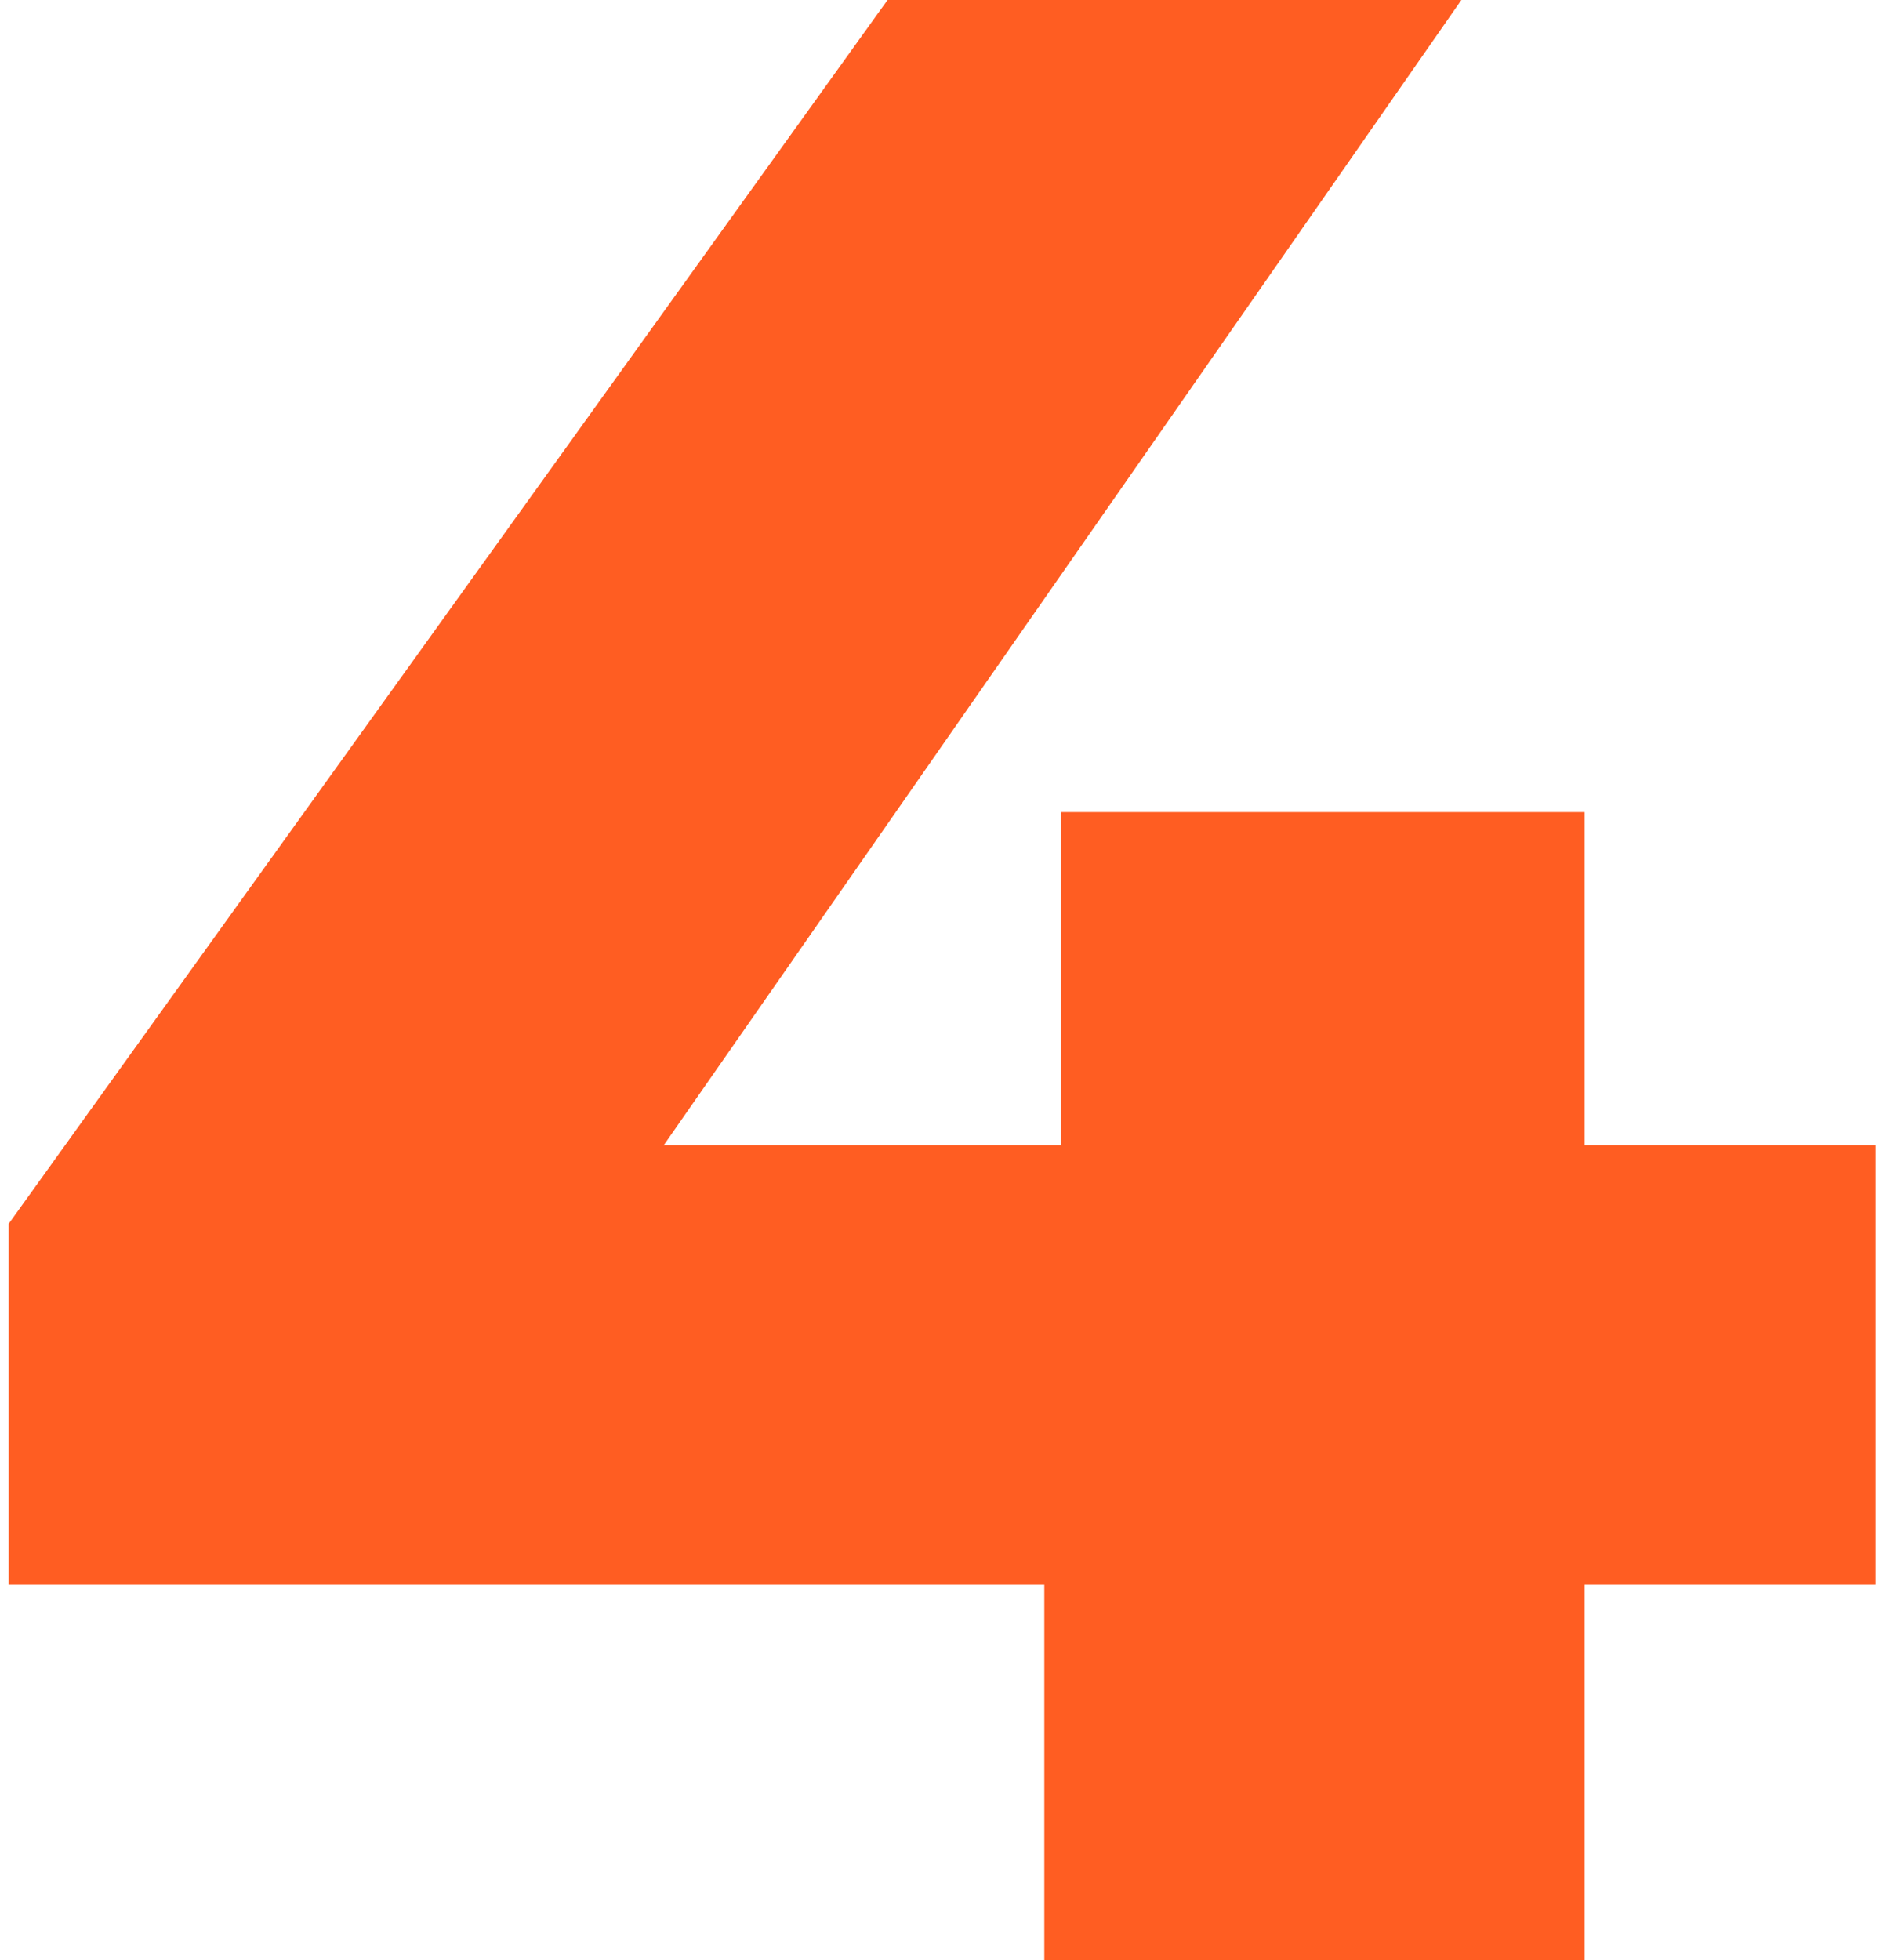
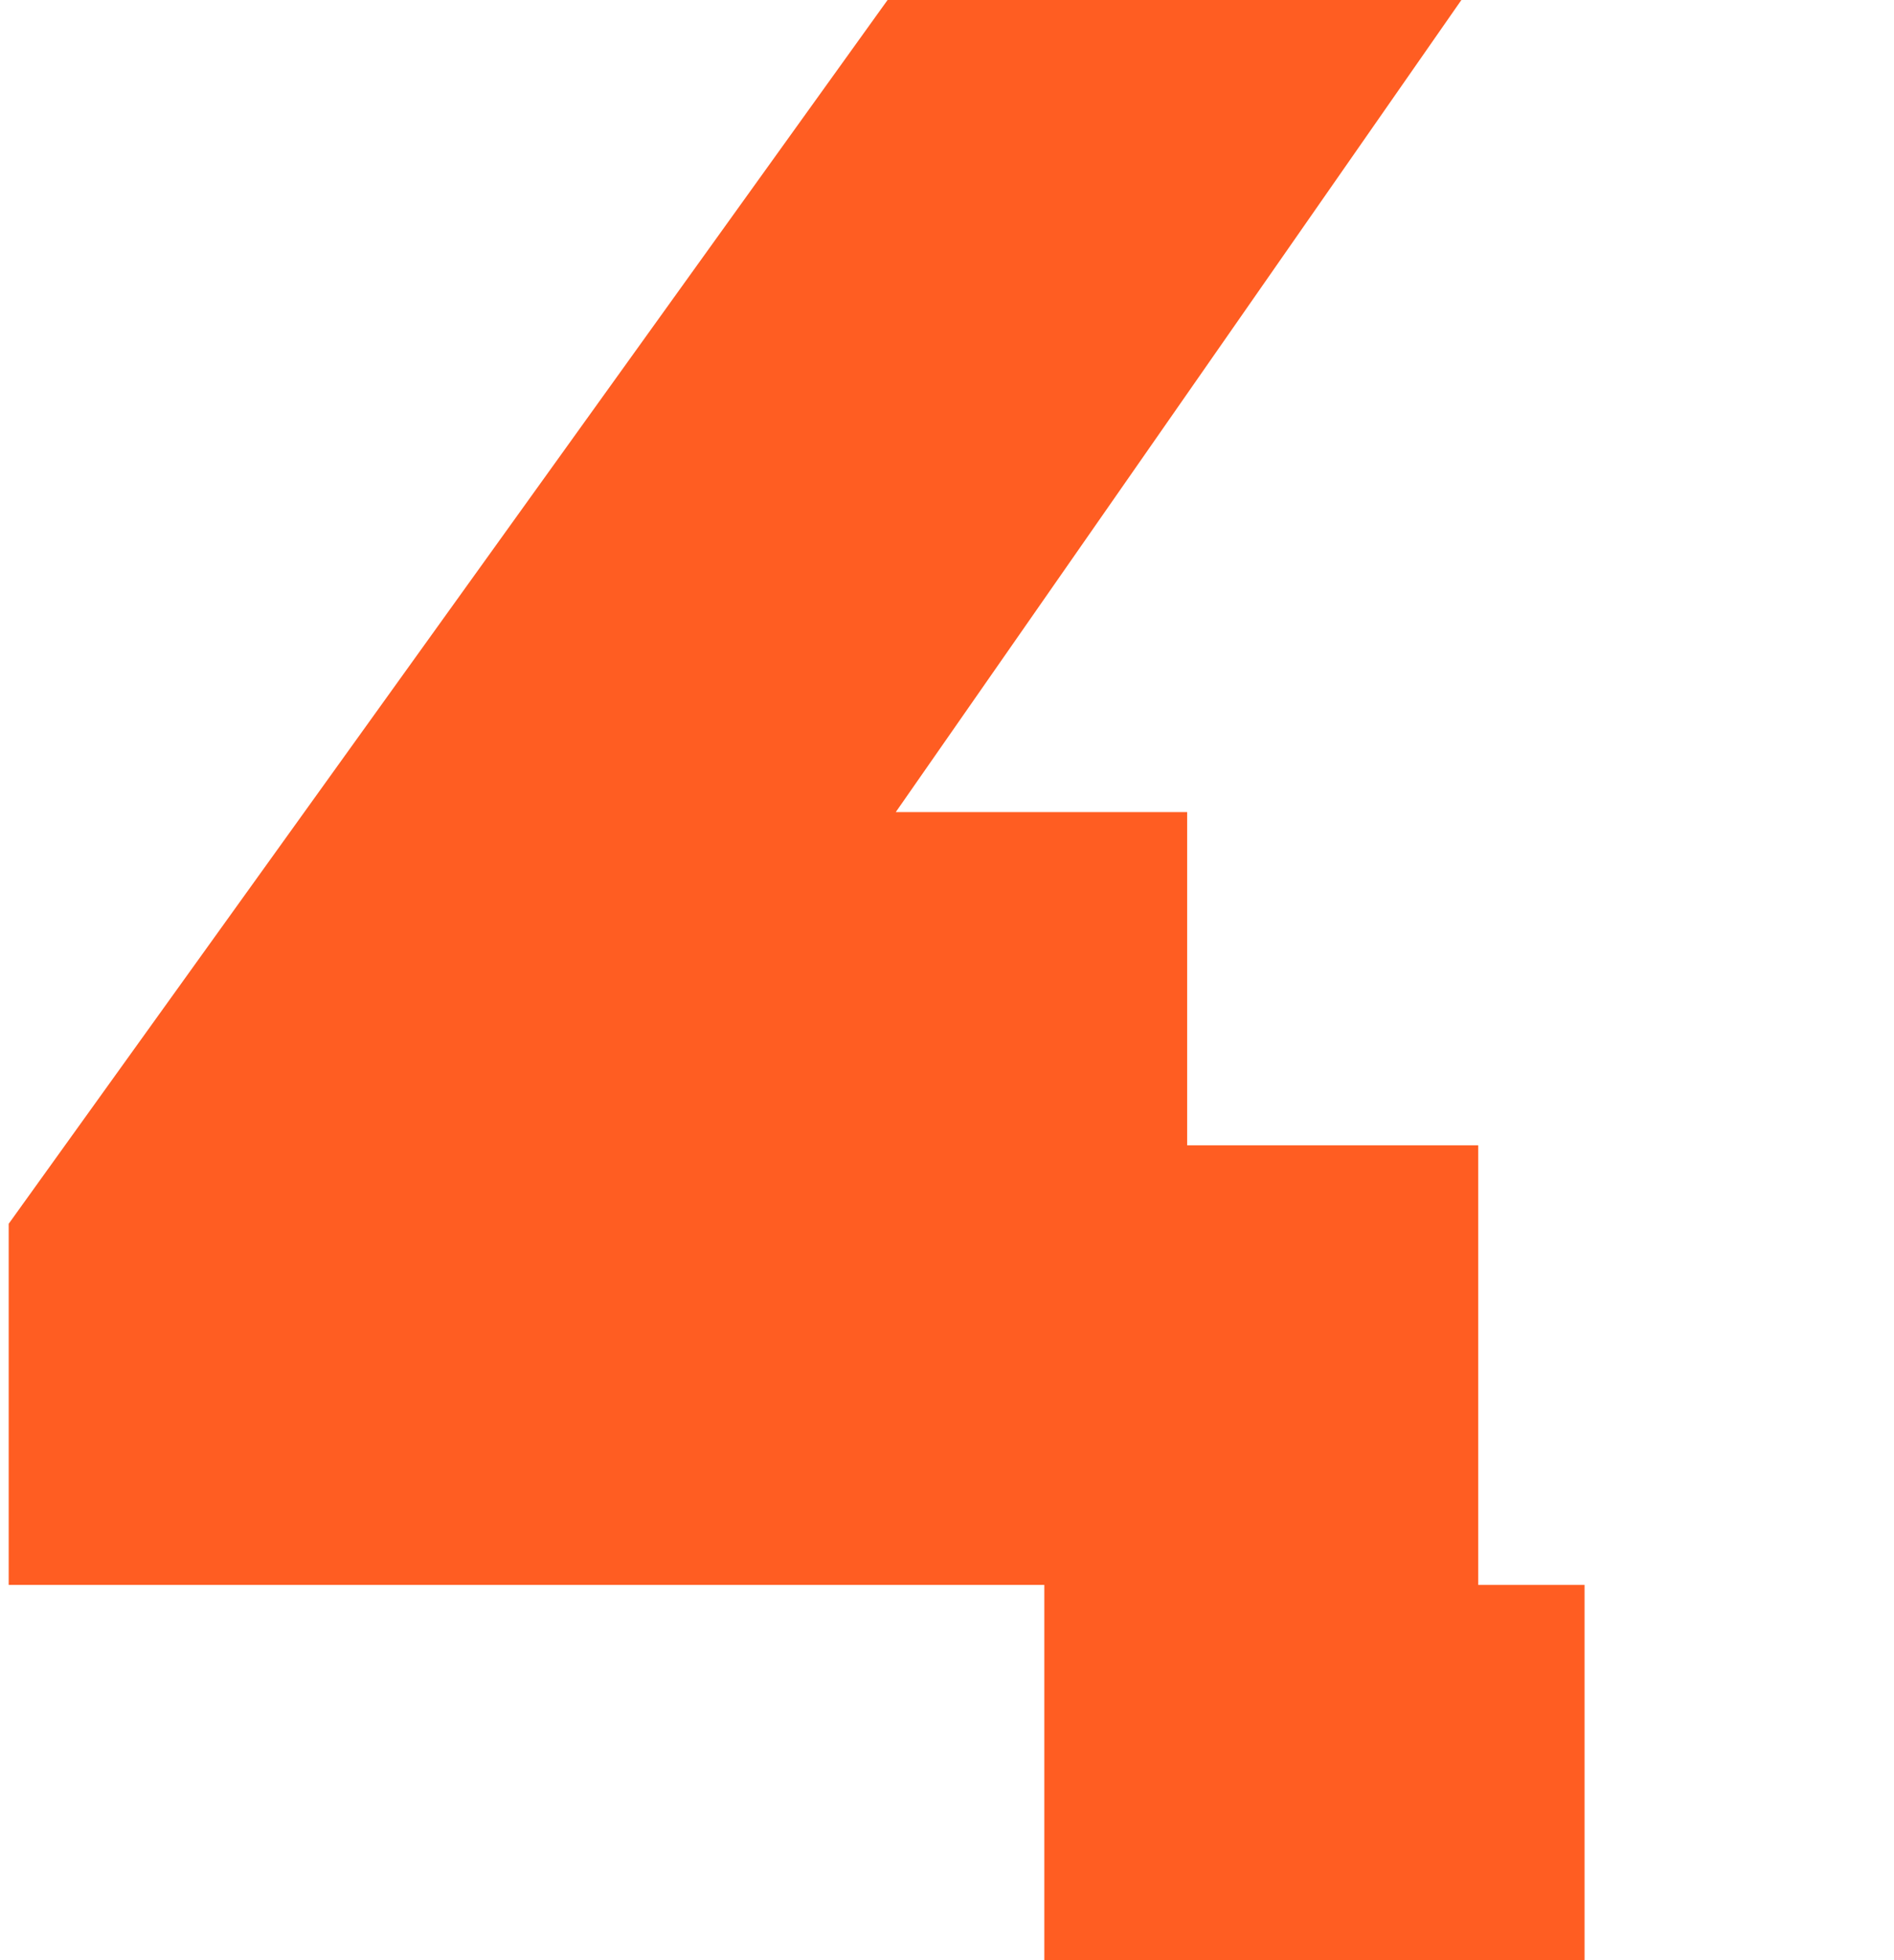
<svg xmlns="http://www.w3.org/2000/svg" width="29" height="30" viewBox="0 0 29 30" fill="none">
-   <path d="M28.719 24.257h-4.457V30H15.99v-5.743H.133V18.73L13.59 0h8.786L10.162 17.529h6.085v-5.1h8.015v5.1h4.457v6.728Z" fill="#FF5D22" />
+   <path d="M28.719 24.257h-4.457V30H15.99v-5.743H.133V18.73L13.59 0h8.786L10.162 17.529v-5.1h8.015v5.1h4.457v6.728Z" fill="#FF5D22" />
</svg>